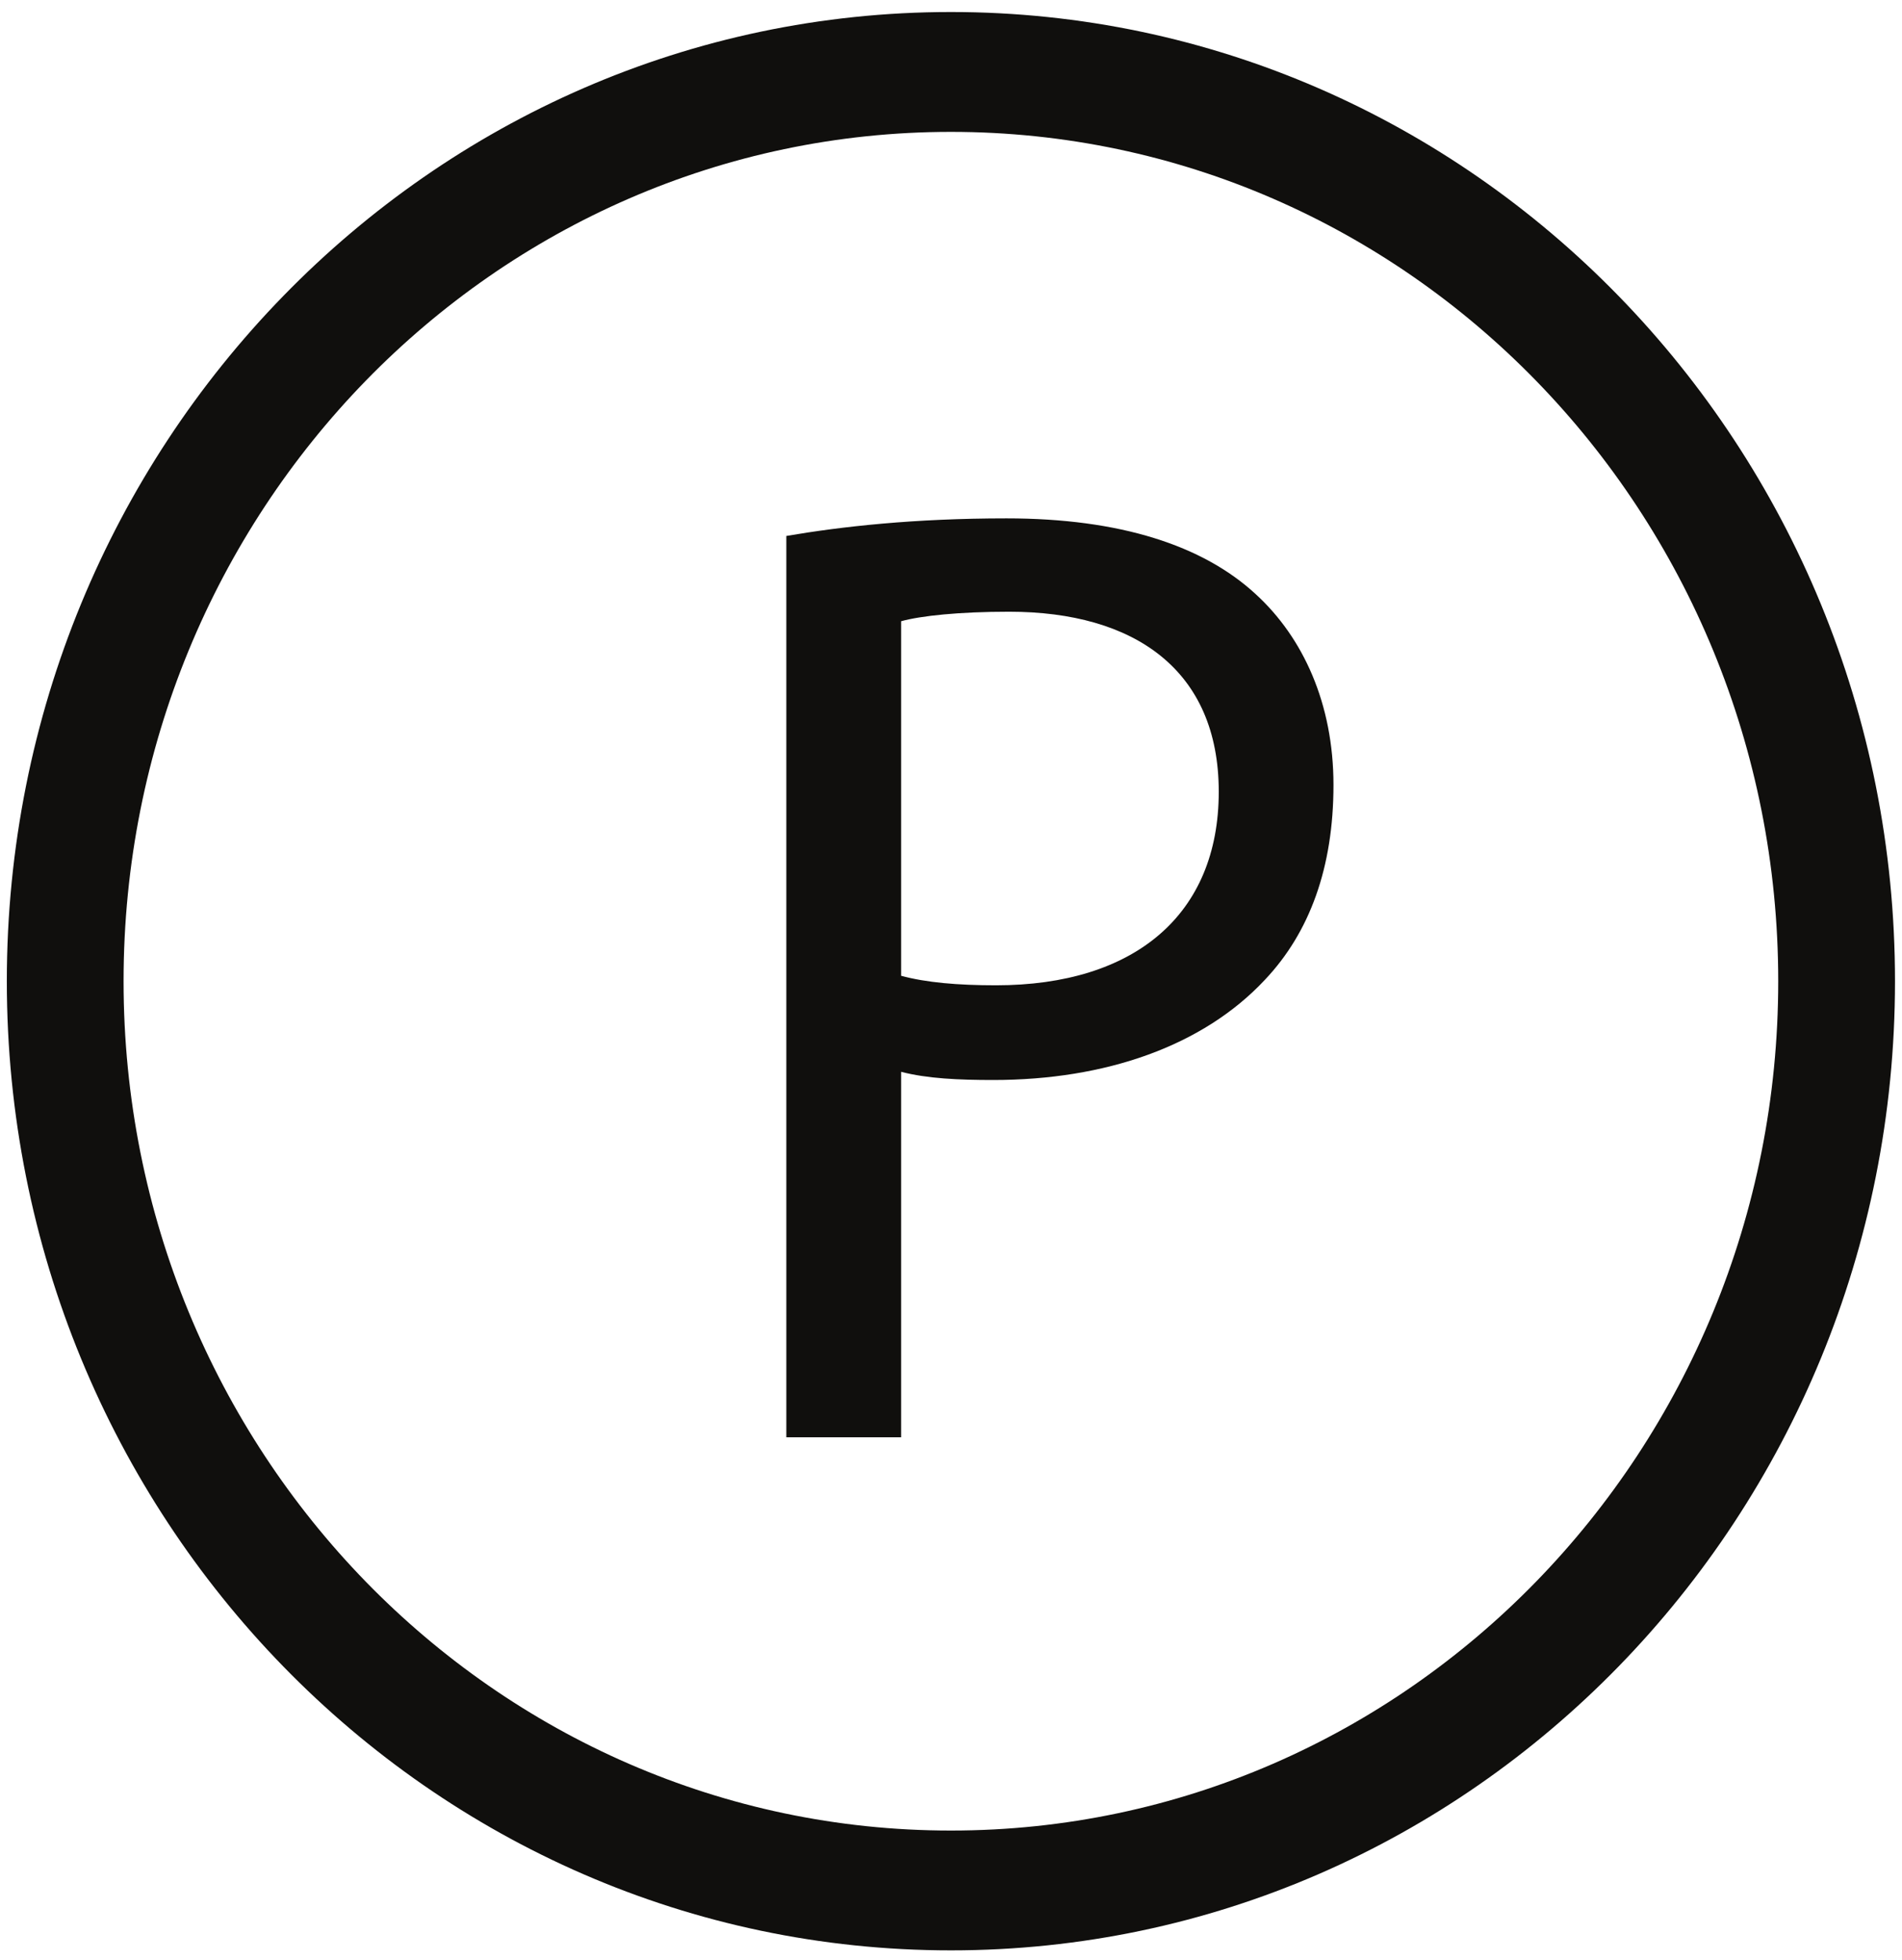
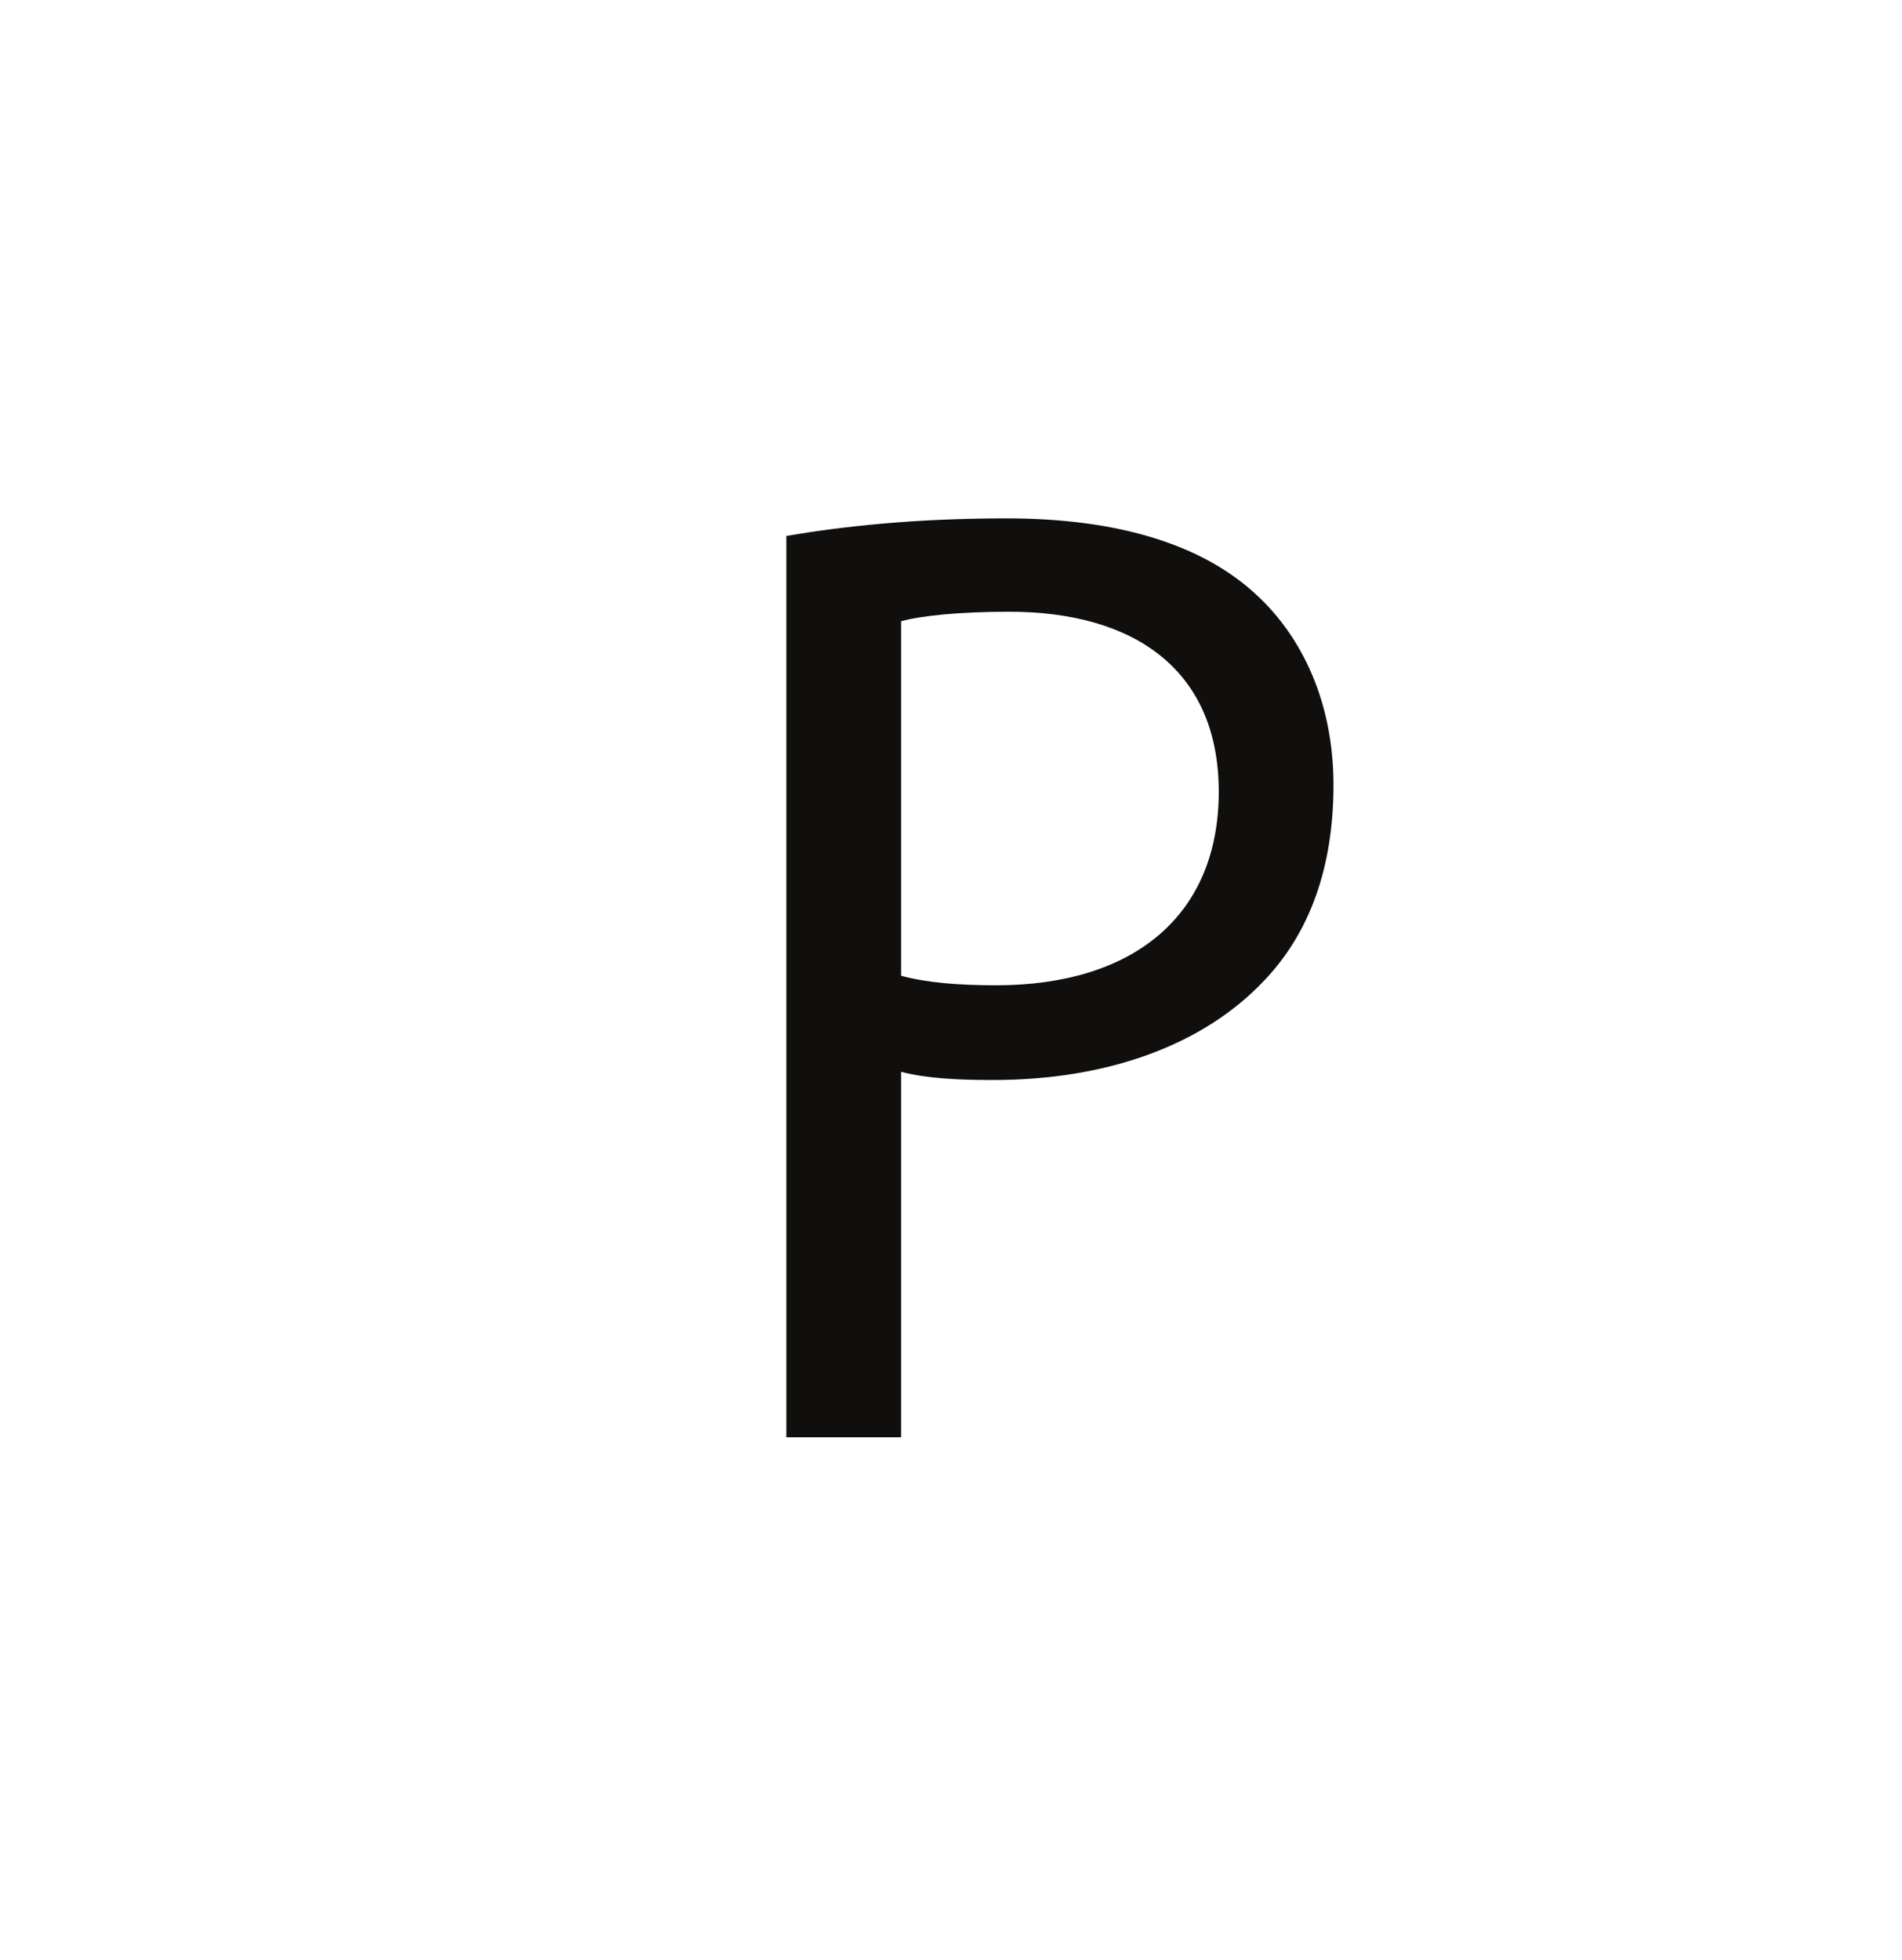
<svg xmlns="http://www.w3.org/2000/svg" width="66" height="68" viewBox="0 0 66 68" fill="none">
-   <path fill-rule="evenodd" clip-rule="evenodd" d="M53.297 13.205C48.104 7.875 40.925 4.576 32.997 4.576C25.071 4.576 17.892 7.875 12.697 13.205C7.503 18.538 4.288 25.907 4.288 34.045C4.288 42.182 7.503 49.551 12.697 54.884C17.892 60.215 25.071 63.515 32.997 63.515C40.925 63.515 48.104 60.215 53.297 54.884C58.492 49.551 61.705 42.182 61.705 34.045C61.705 25.907 58.492 18.538 53.297 13.205ZM32.997 0.417C42.043 0.417 50.235 4.181 56.163 10.267C62.091 16.351 65.757 24.759 65.757 34.045C65.757 43.332 62.091 51.739 56.163 57.824C50.235 63.909 42.043 67.672 32.997 67.672C23.952 67.672 15.761 63.909 9.833 57.824C3.904 51.739 0.237 43.332 0.237 34.045C0.237 24.759 3.904 16.351 9.833 10.267C15.761 4.181 23.952 0.417 32.997 0.417Z" fill="#100F0D" />
  <path fill-rule="evenodd" clip-rule="evenodd" d="M31.269 21.555C31.953 21.366 33.279 21.225 35.018 21.225C39.364 21.225 42.291 23.245 42.291 27.471C42.291 31.742 39.364 34.187 34.561 34.187C33.234 34.187 32.136 34.092 31.269 33.857V21.555ZM27.286 49.869H31.269V37.189C32.182 37.426 33.279 37.473 34.468 37.473C38.357 37.473 41.742 36.298 43.892 33.997C45.446 32.355 46.272 30.101 46.272 27.236C46.272 24.417 45.219 22.119 43.572 20.614C41.742 18.924 38.861 17.986 34.928 17.986C31.724 17.986 29.209 18.267 27.286 18.596V49.869Z" fill="#100F0D" />
</svg>